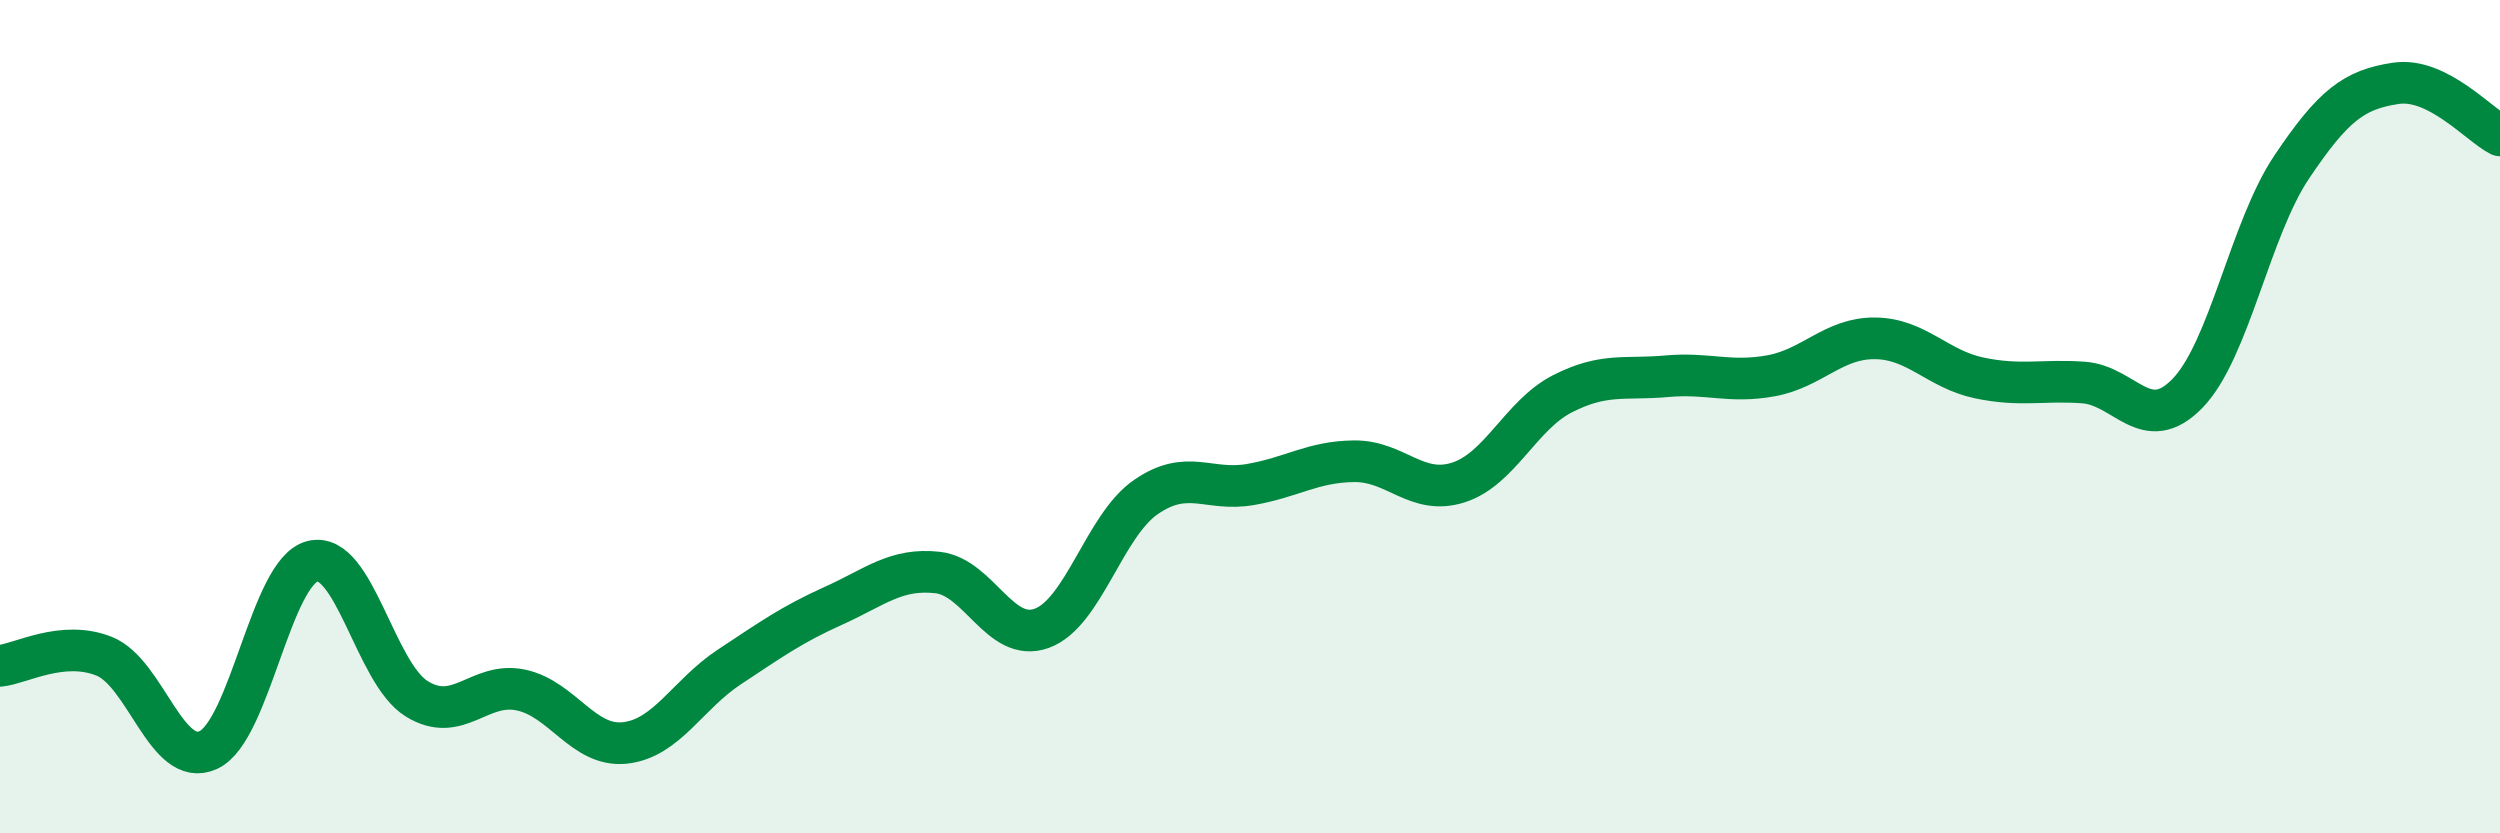
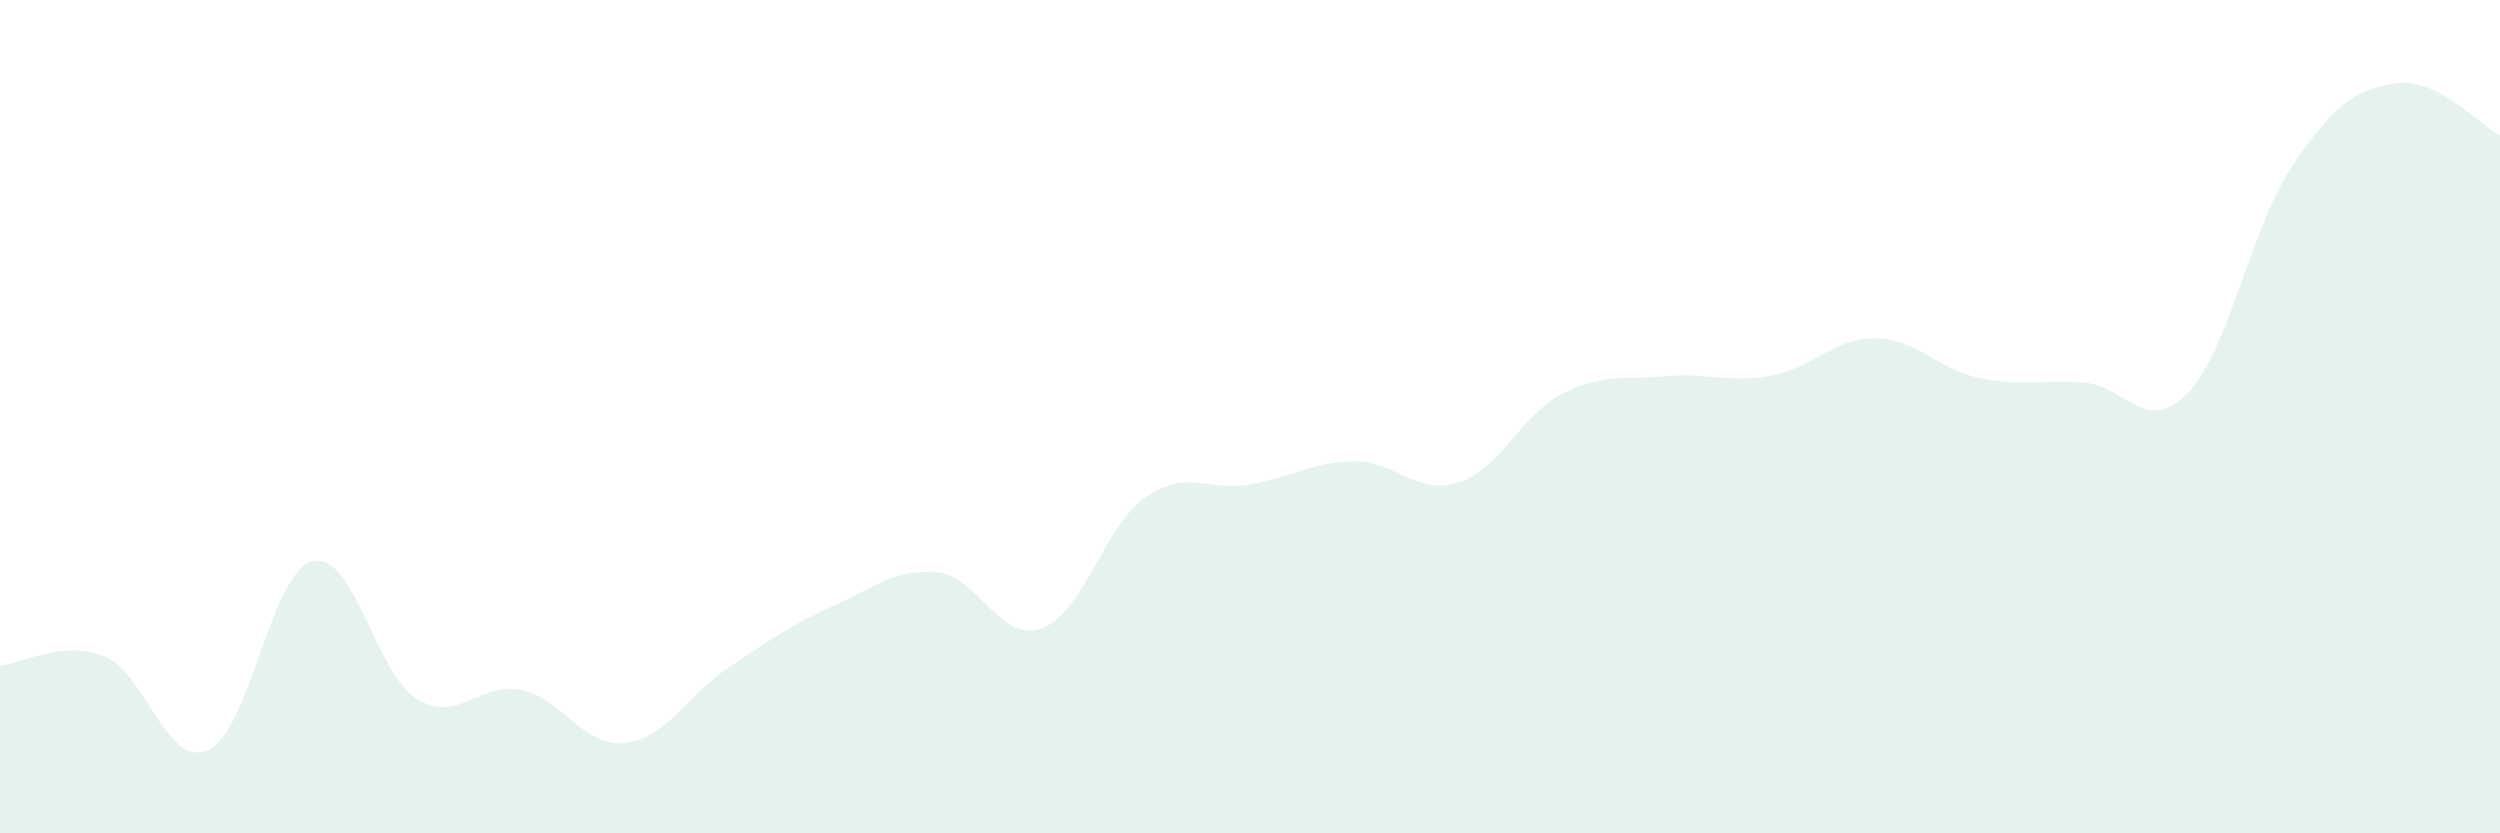
<svg xmlns="http://www.w3.org/2000/svg" width="60" height="20" viewBox="0 0 60 20">
  <path d="M 0,15.98 C 0.5,15.93 1.5,15.35 2.5,15.75 C 3.5,16.15 4,18.46 5,18 C 6,17.54 6.5,13.72 7.5,13.47 C 8.5,13.22 9,16.15 10,16.77 C 11,17.39 11.5,16.35 12.5,16.56 C 13.5,16.77 14,17.94 15,17.83 C 16,17.72 16.5,16.67 17.5,16.01 C 18.5,15.35 19,14.99 20,14.54 C 21,14.09 21.5,13.63 22.5,13.74 C 23.5,13.85 24,15.44 25,15.08 C 26,14.72 26.5,12.62 27.5,11.93 C 28.5,11.24 29,11.8 30,11.63 C 31,11.46 31.5,11.08 32.5,11.07 C 33.5,11.06 34,11.9 35,11.58 C 36,11.26 36.5,9.96 37.5,9.45 C 38.5,8.94 39,9.12 40,9.03 C 41,8.94 41.5,9.2 42.5,9.02 C 43.5,8.84 44,8.11 45,8.12 C 46,8.13 46.5,8.86 47.5,9.07 C 48.5,9.28 49,9.11 50,9.18 C 51,9.25 51.5,10.47 52.5,9.44 C 53.5,8.41 54,5.5 55,4.01 C 56,2.52 56.5,2.15 57.5,2 C 58.5,1.85 59.5,3 60,3.25L60 20L0 20Z" fill="#008740" opacity="0.1" stroke-linecap="round" stroke-linejoin="round" />
-   <path d="M 0,15.98 C 0.5,15.93 1.5,15.35 2.5,15.75 C 3.5,16.15 4,18.46 5,18 C 6,17.54 6.5,13.72 7.5,13.47 C 8.5,13.22 9,16.15 10,16.77 C 11,17.39 11.5,16.35 12.5,16.56 C 13.5,16.77 14,17.94 15,17.83 C 16,17.72 16.5,16.67 17.5,16.01 C 18.5,15.35 19,14.99 20,14.54 C 21,14.09 21.5,13.63 22.5,13.74 C 23.5,13.85 24,15.44 25,15.08 C 26,14.72 26.5,12.62 27.5,11.93 C 28.5,11.24 29,11.8 30,11.63 C 31,11.46 31.5,11.08 32.5,11.07 C 33.5,11.06 34,11.9 35,11.58 C 36,11.26 36.5,9.96 37.5,9.45 C 38.5,8.94 39,9.12 40,9.03 C 41,8.94 41.5,9.2 42.5,9.02 C 43.5,8.84 44,8.11 45,8.12 C 46,8.13 46.5,8.86 47.5,9.07 C 48.5,9.28 49,9.11 50,9.18 C 51,9.25 51.5,10.47 52.5,9.44 C 53.5,8.41 54,5.5 55,4.01 C 56,2.52 56.5,2.15 57.5,2 C 58.5,1.85 59.5,3 60,3.25" stroke="#008740" stroke-width="1" fill="none" stroke-linecap="round" stroke-linejoin="round" />
</svg>